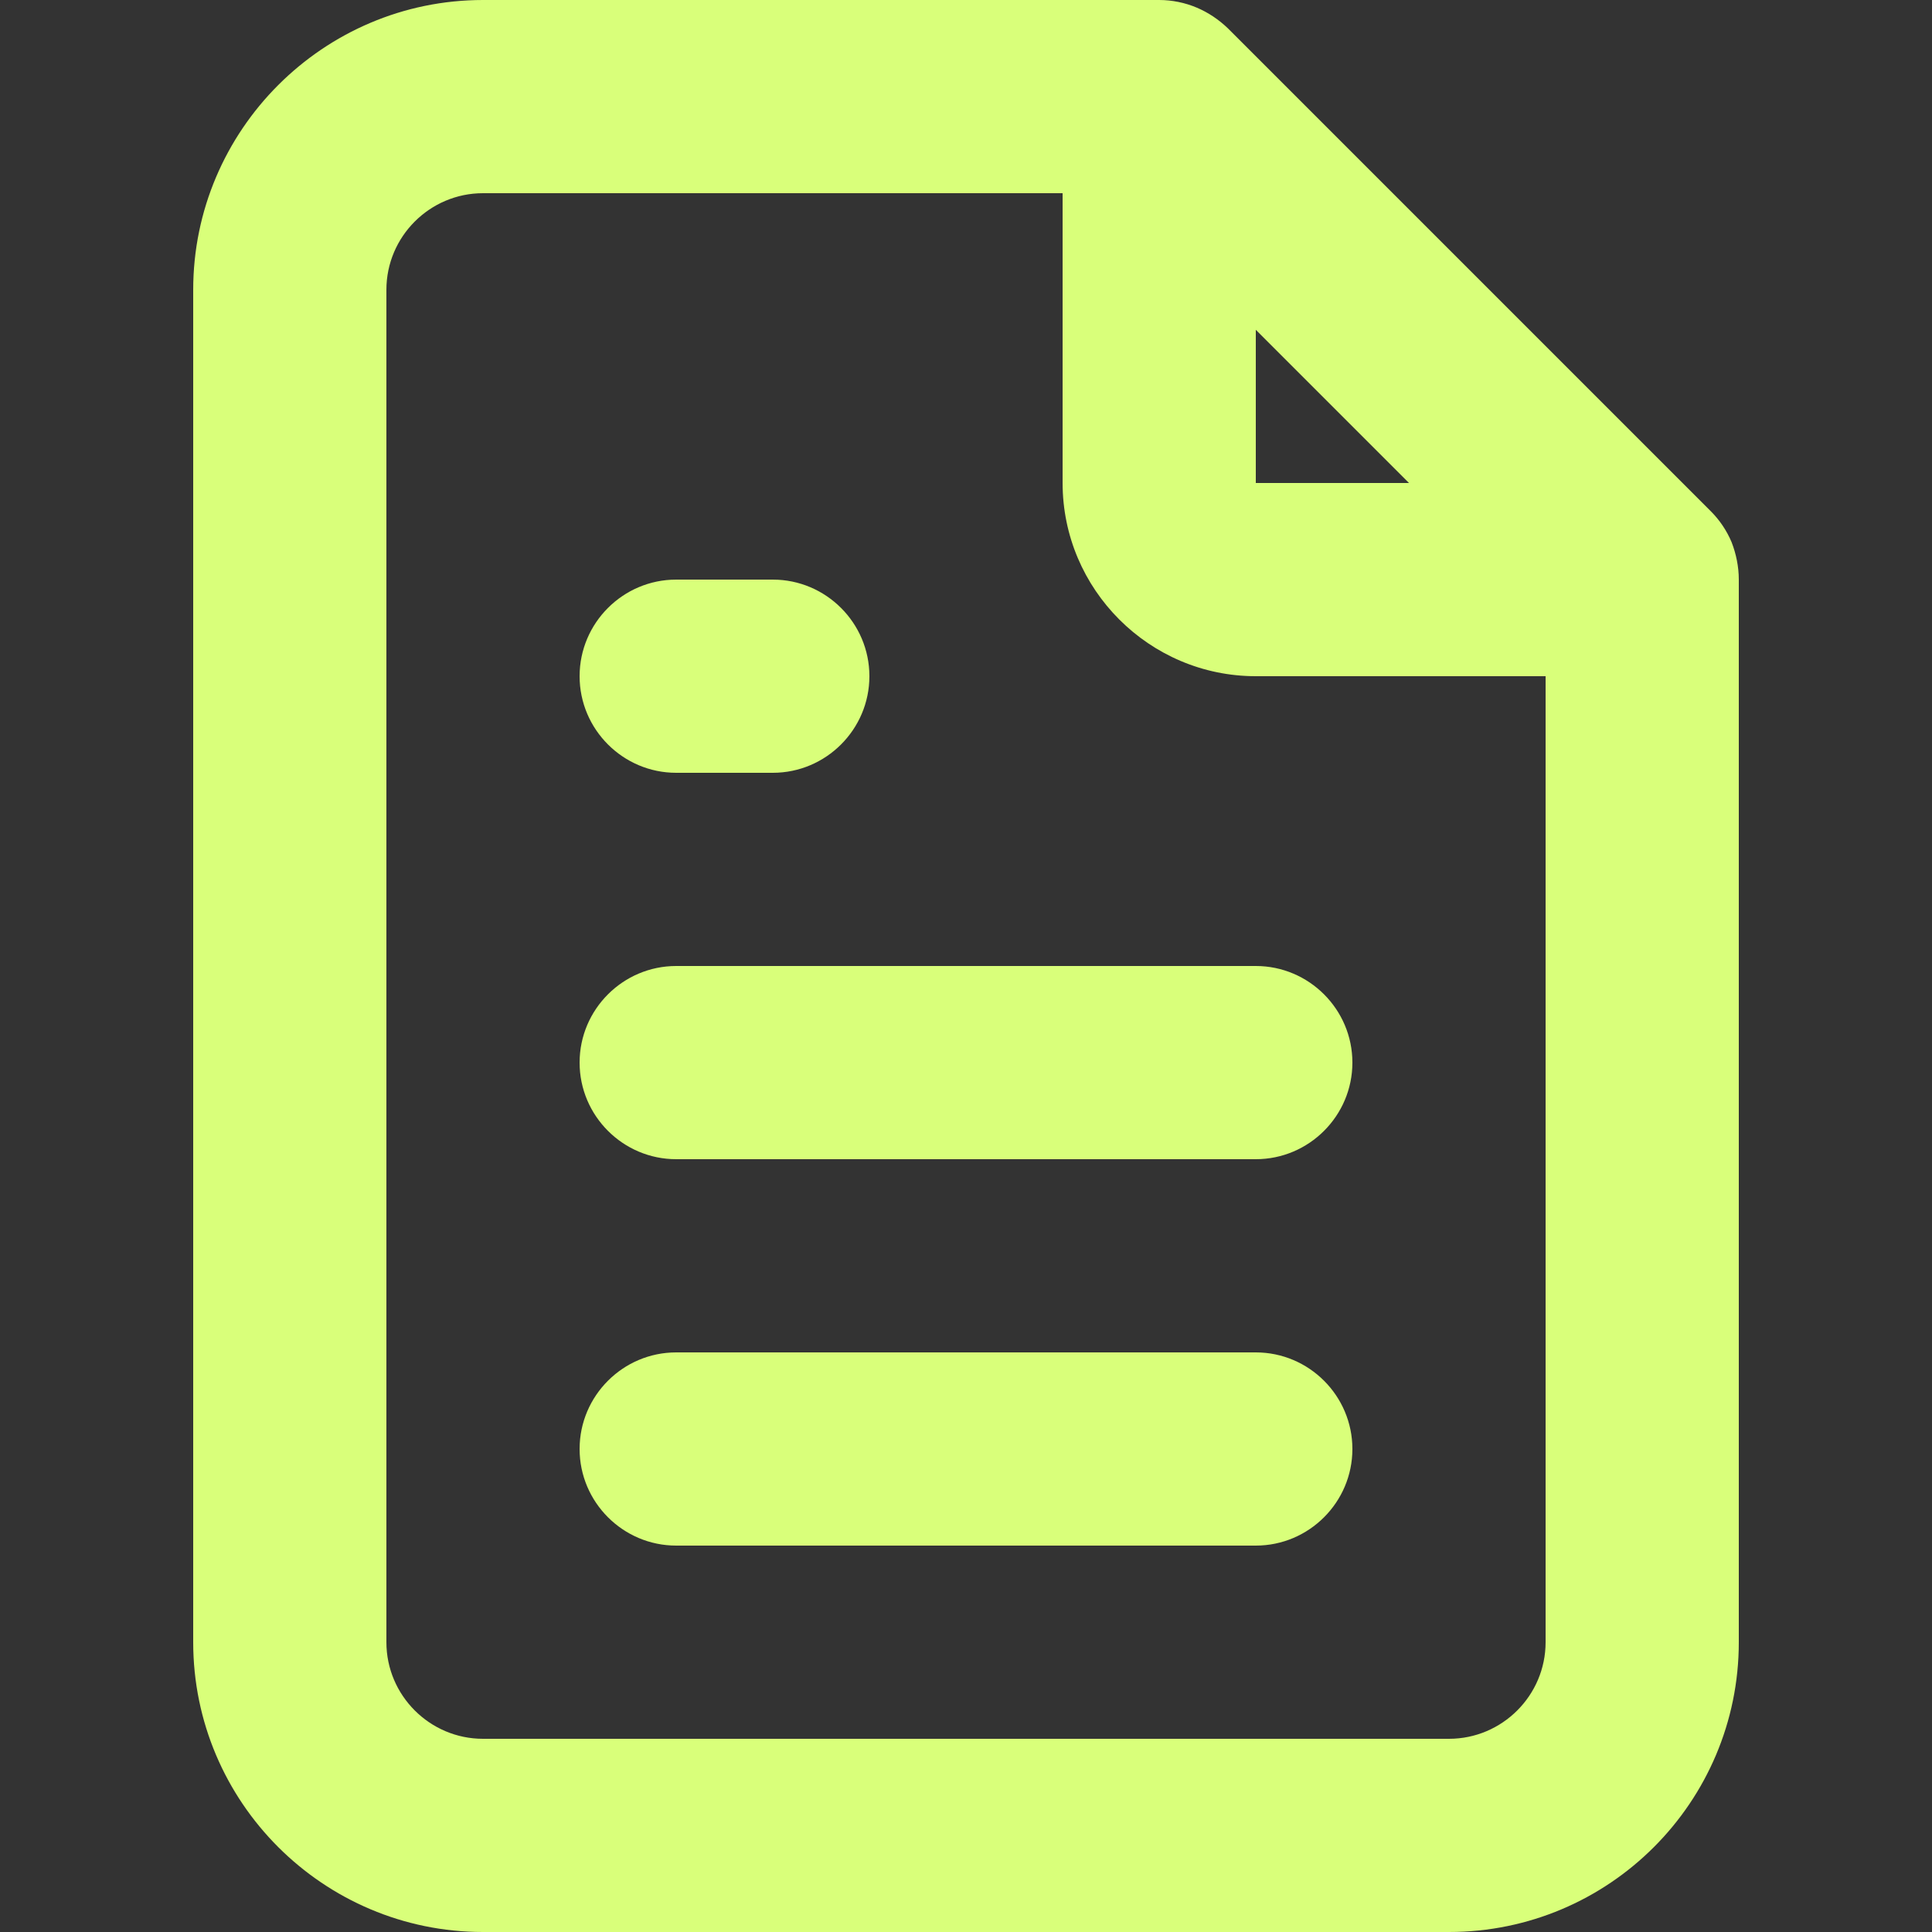
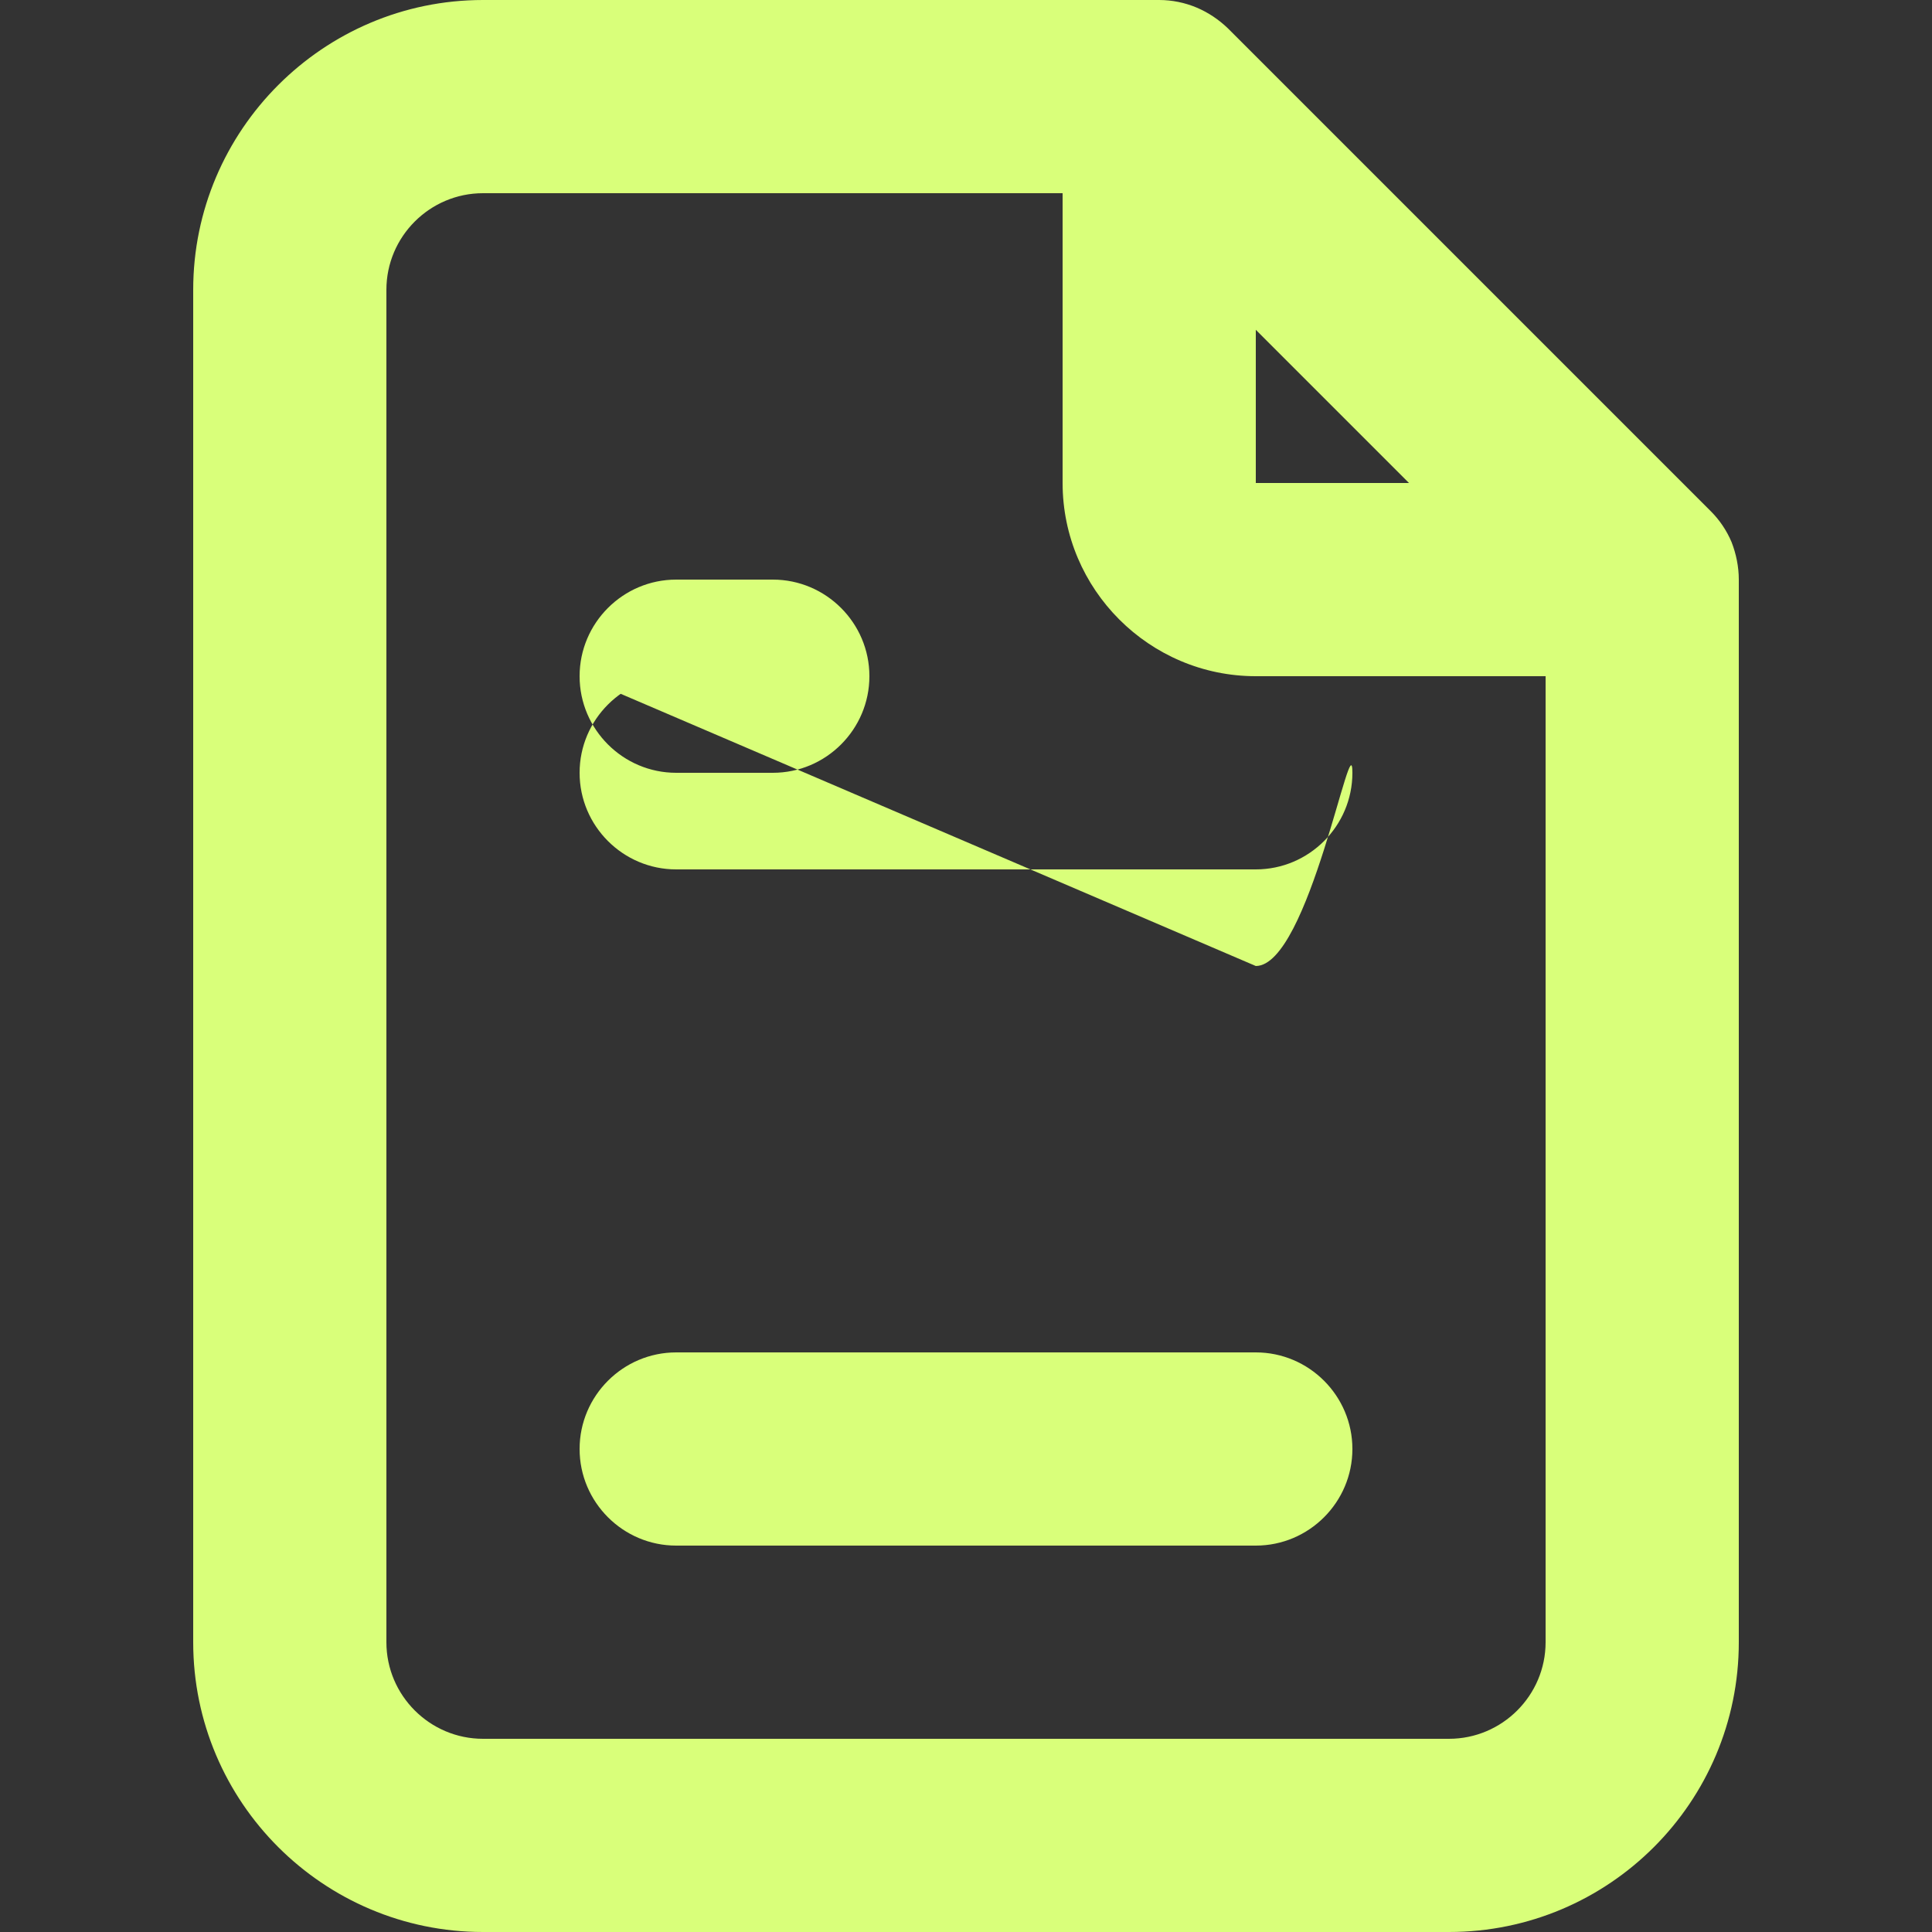
<svg xmlns="http://www.w3.org/2000/svg" xml:space="preserve" viewBox="0 0 512 512">
  <rect x="0" y="0" width="512" height="512" fill="#333333" stroke="none" />
-   <path d="M153.6 179.2c0-14.1 11.5-25.6 25.6-25.6h25.6c14.1 0 25.6 11.5 25.6 25.6s-11.5 25.6-25.6 25.6h-25.6c-14.1 0-25.6-11.5-25.6-25.6M332.8 256H179.2c-14.1 0-25.6 11.5-25.6 25.6s11.5 25.6 25.6 25.6h153.6c14.1 0 25.6-11.5 25.6-25.6S346.9 256 332.8 256m128-102.4v281.6c0 42.4-34.4 76.8-76.8 76.8H128c-42.3 0-76.8-34.4-76.8-76.8V76.8C51.2 34.5 85.7 0 128 0h179.2c3.4 0 6.8.7 9.9 2s5.9 3.2 8.3 5.5l128 128c2.3 2.3 4.2 5.1 5.5 8.2 1.2 3.1 1.9 6.5 1.9 9.9m-128-25.6h40.6l-40.6-40.6zm76.8 307.2v-256h-76.8c-28.2 0-51.2-23-51.2-51.2V51.2H128c-14.1 0-25.6 11.5-25.6 25.6v358.4c0 14.1 11.5 25.6 25.6 25.6h256c14.1 0 25.6-11.5 25.6-25.6m-76.8-76.8H179.2c-14.1 0-25.6 11.5-25.6 25.6s11.5 25.6 25.6 25.6h153.6c14.1 0 25.6-11.5 25.6-25.6s-11.5-25.6-25.6-25.6" style="fill:#d9ff7a" />
+   <path d="M153.6 179.2c0-14.1 11.5-25.6 25.6-25.6h25.6c14.1 0 25.6 11.5 25.6 25.6s-11.5 25.6-25.6 25.6h-25.6c-14.1 0-25.6-11.5-25.6-25.6H179.2c-14.1 0-25.6 11.5-25.6 25.6s11.5 25.6 25.6 25.6h153.6c14.1 0 25.6-11.5 25.6-25.6S346.9 256 332.8 256m128-102.4v281.6c0 42.4-34.4 76.8-76.8 76.8H128c-42.3 0-76.8-34.4-76.8-76.8V76.8C51.2 34.5 85.7 0 128 0h179.2c3.4 0 6.8.7 9.9 2s5.9 3.2 8.3 5.5l128 128c2.3 2.3 4.2 5.1 5.5 8.2 1.2 3.1 1.9 6.5 1.9 9.9m-128-25.6h40.6l-40.6-40.6zm76.8 307.2v-256h-76.8c-28.2 0-51.2-23-51.2-51.2V51.2H128c-14.1 0-25.6 11.5-25.6 25.6v358.4c0 14.1 11.5 25.6 25.6 25.6h256c14.1 0 25.6-11.5 25.6-25.6m-76.8-76.8H179.2c-14.1 0-25.6 11.5-25.6 25.6s11.5 25.6 25.6 25.6h153.6c14.1 0 25.6-11.5 25.6-25.6s-11.5-25.6-25.6-25.6" style="fill:#d9ff7a" />
</svg>